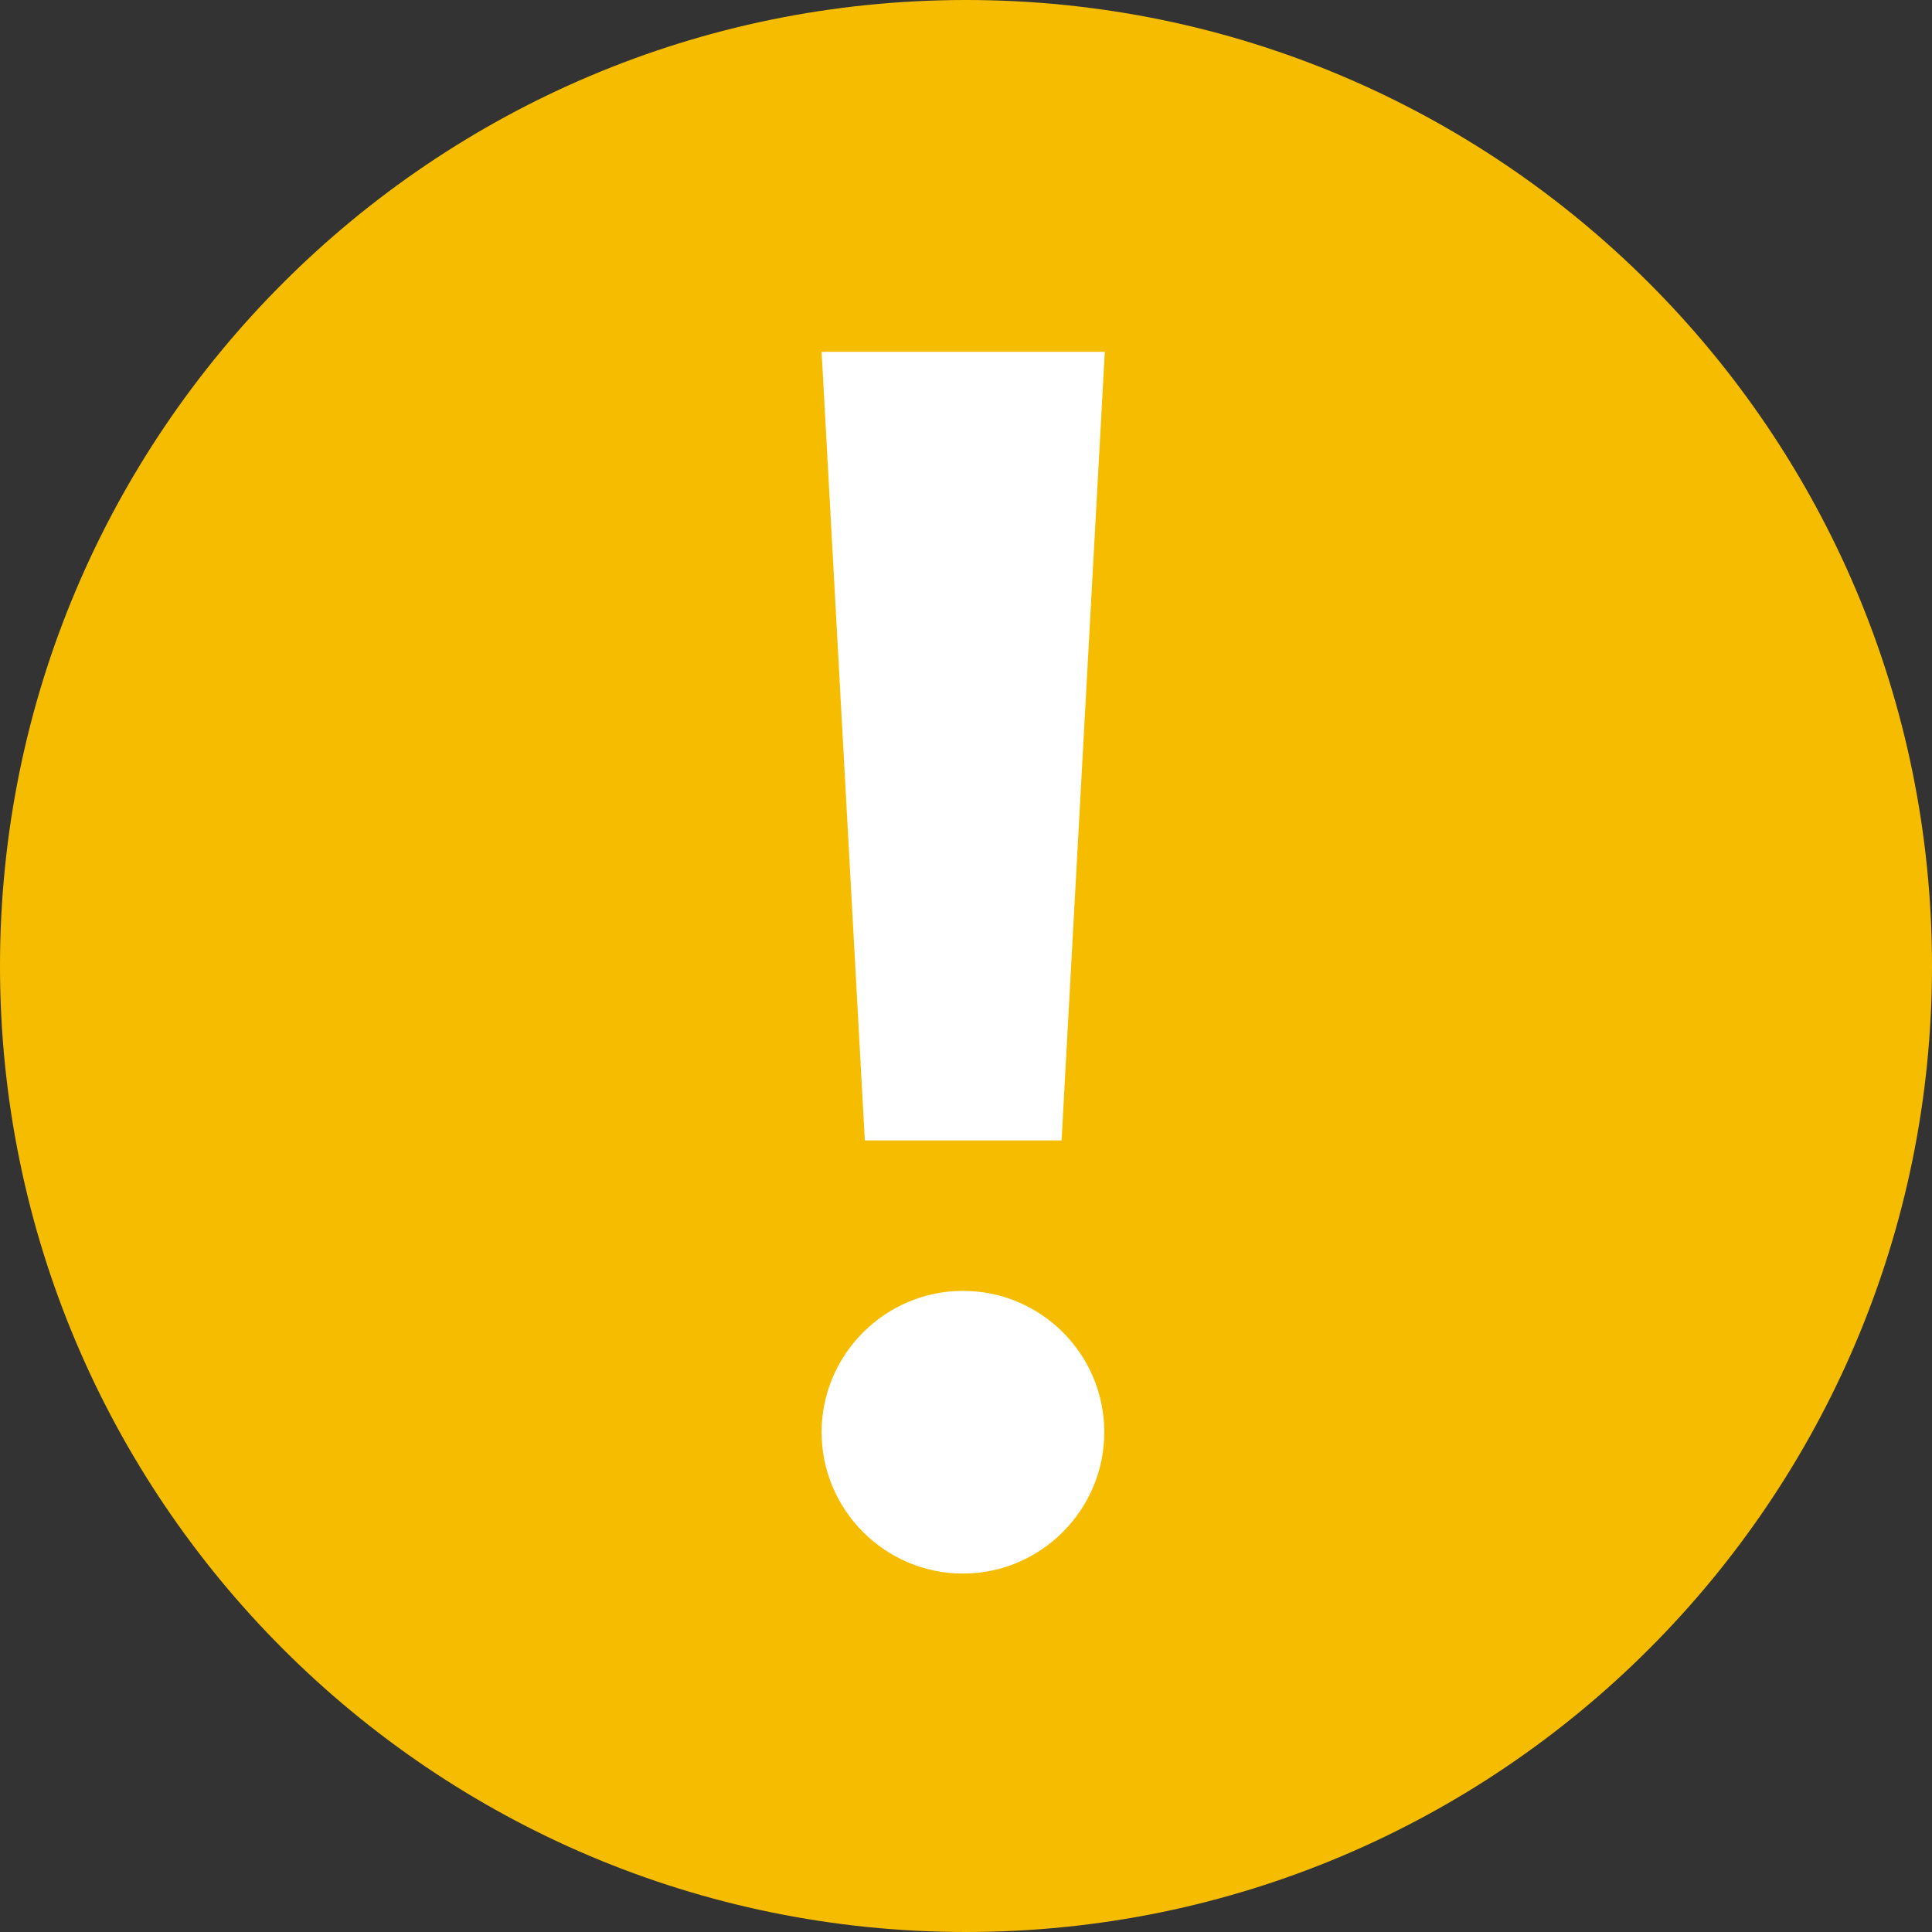
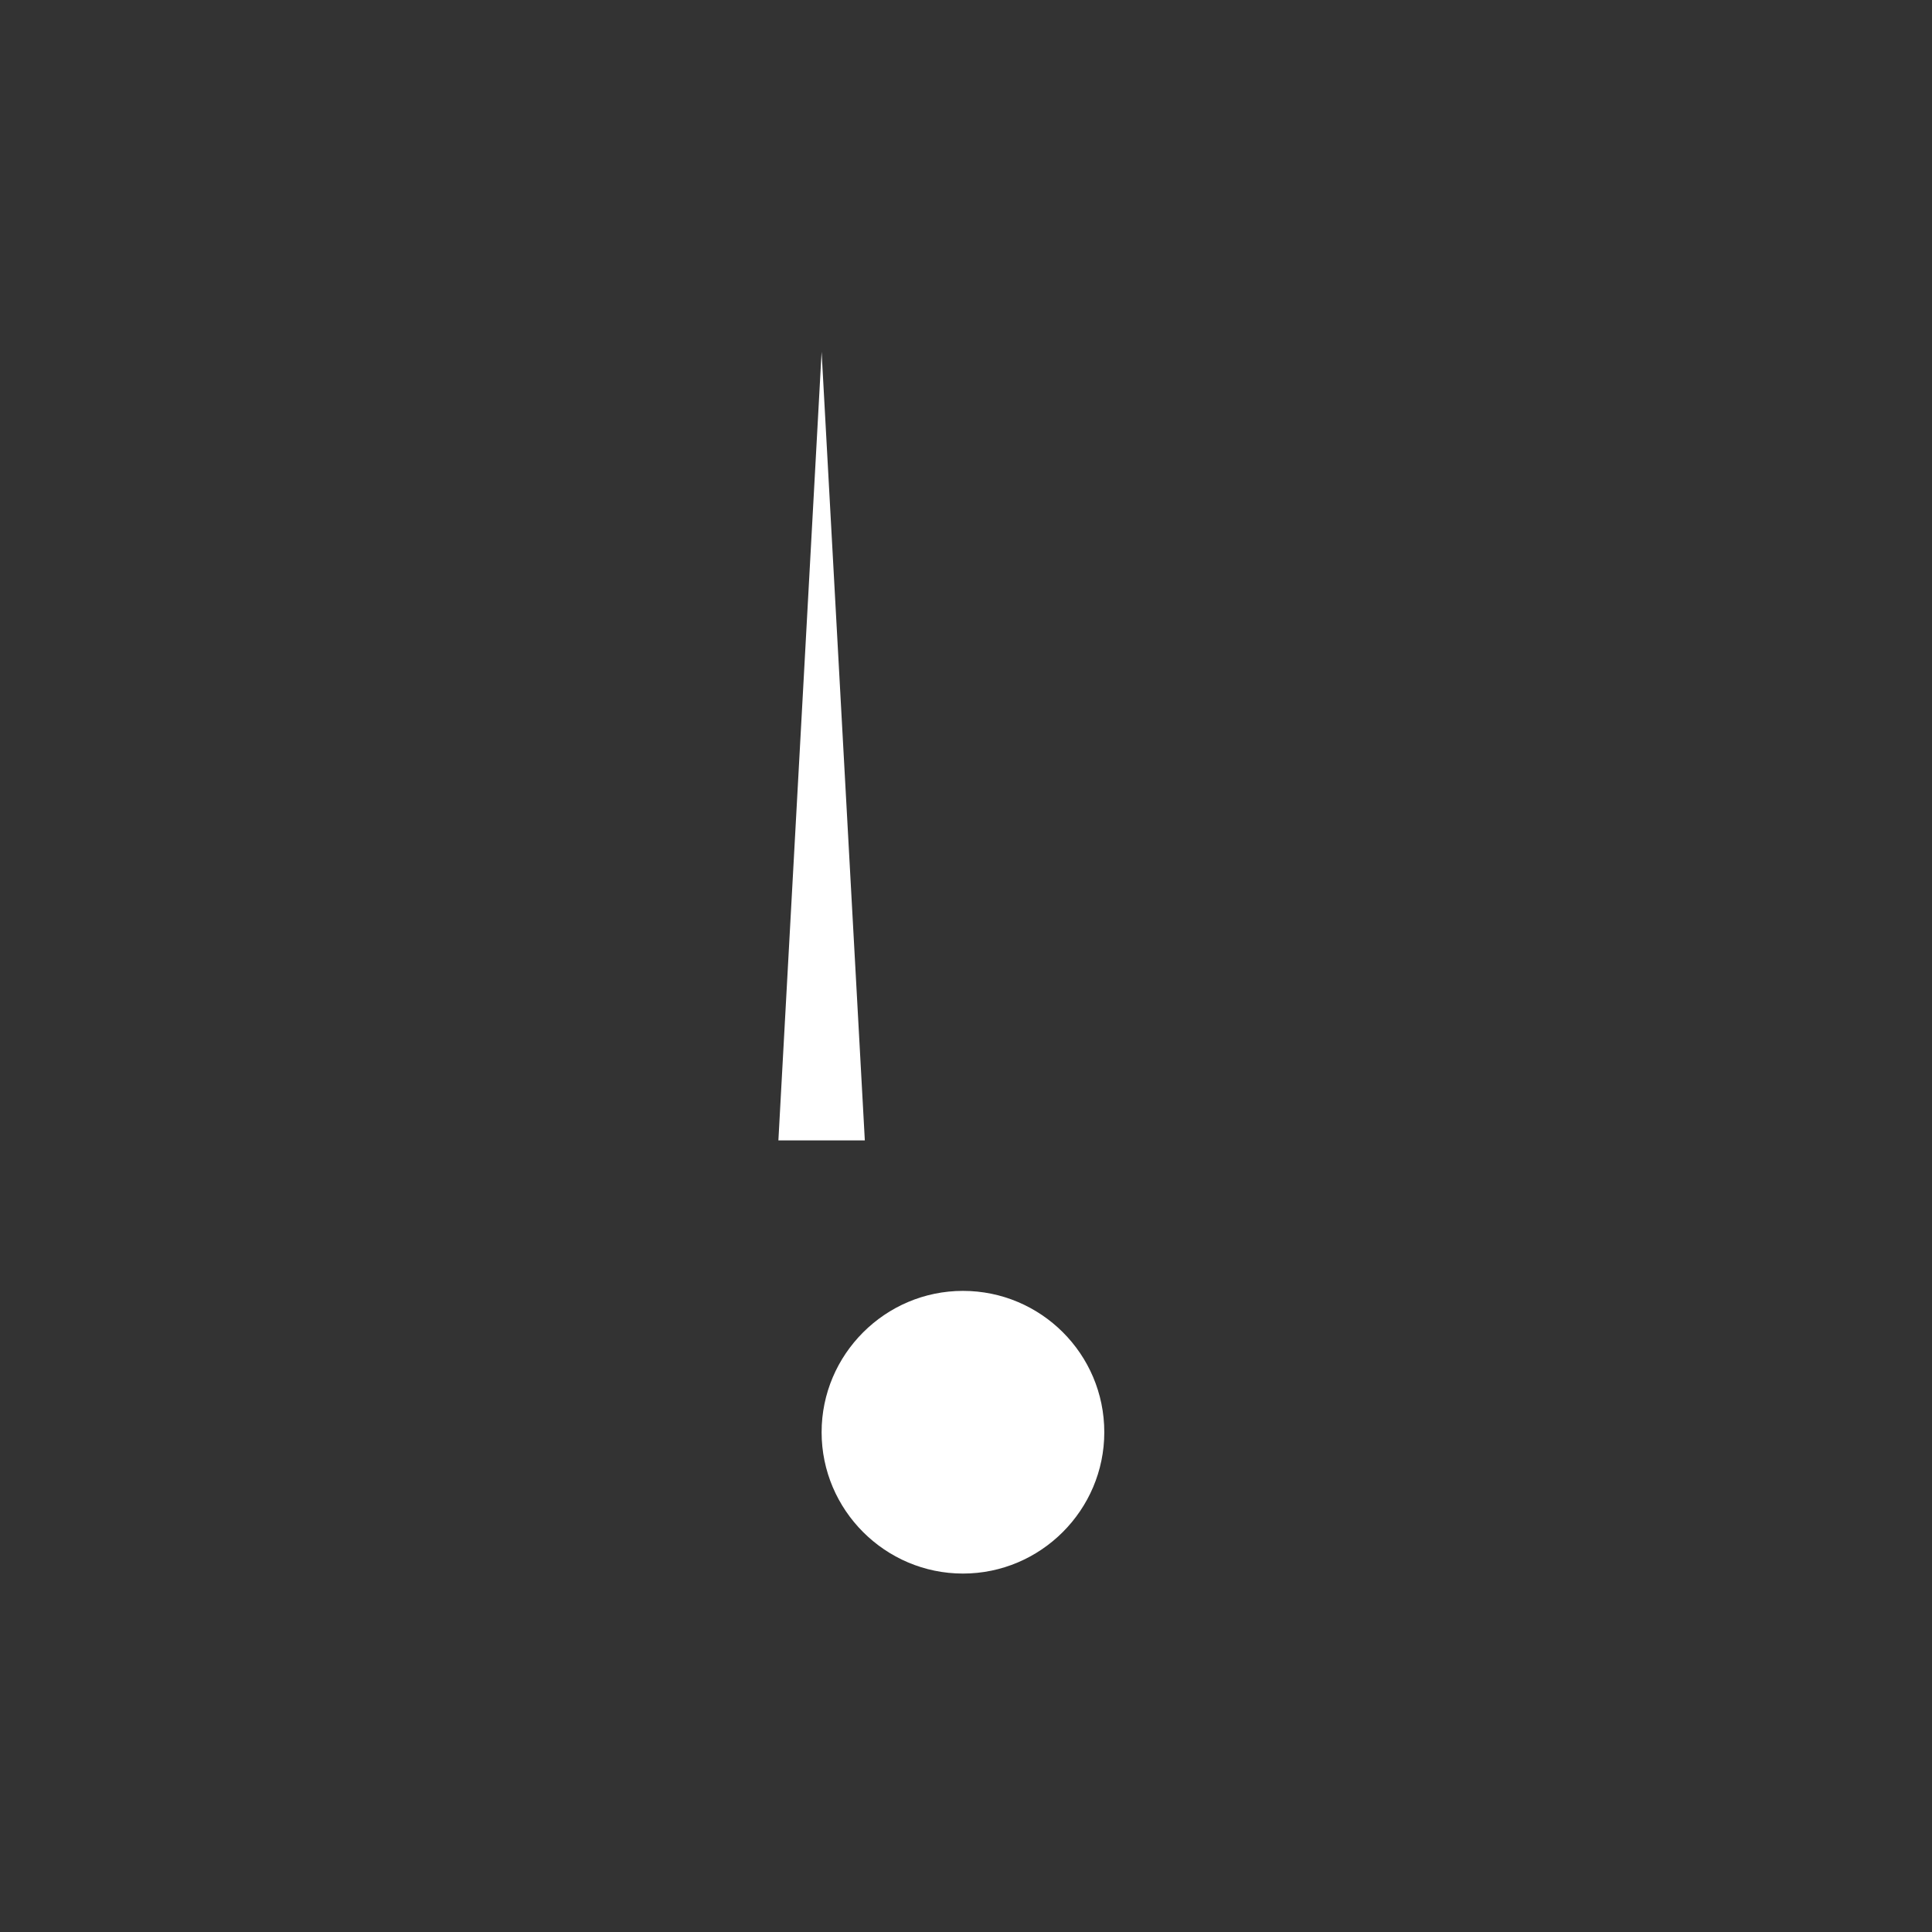
<svg xmlns="http://www.w3.org/2000/svg" id="Layer_2" viewBox="0 0 38 38">
  <rect x="0" y="0" width="38" height="38" fill="#333333" stroke="none" />
  <defs>
    <style>.cls-1{fill:#fff;}.cls-2{fill:#f6bd00;}</style>
  </defs>
  <g id="Layer_1-2">
-     <path class="cls-2" d="M19,38c10.49,0,19-8.51,19-19S29.49,0,19,0,0,8.51,0,19s8.51,19,19,19" />
-     <path class="cls-1" d="M21.72,28.17c0-1.54-1.25-2.78-2.78-2.78s-2.78,1.25-2.78,2.78,1.25,2.78,2.78,2.78,2.78-1.25,2.78-2.78M20.87,22.43h-3.86l-.85-15.51h5.57l-.85,15.51Z" />
+     <path class="cls-1" d="M21.72,28.17c0-1.54-1.25-2.78-2.78-2.78s-2.78,1.25-2.78,2.78,1.25,2.78,2.78,2.78,2.78-1.25,2.78-2.78M20.87,22.43h-3.86l-.85-15.51l-.85,15.51Z" />
  </g>
</svg>